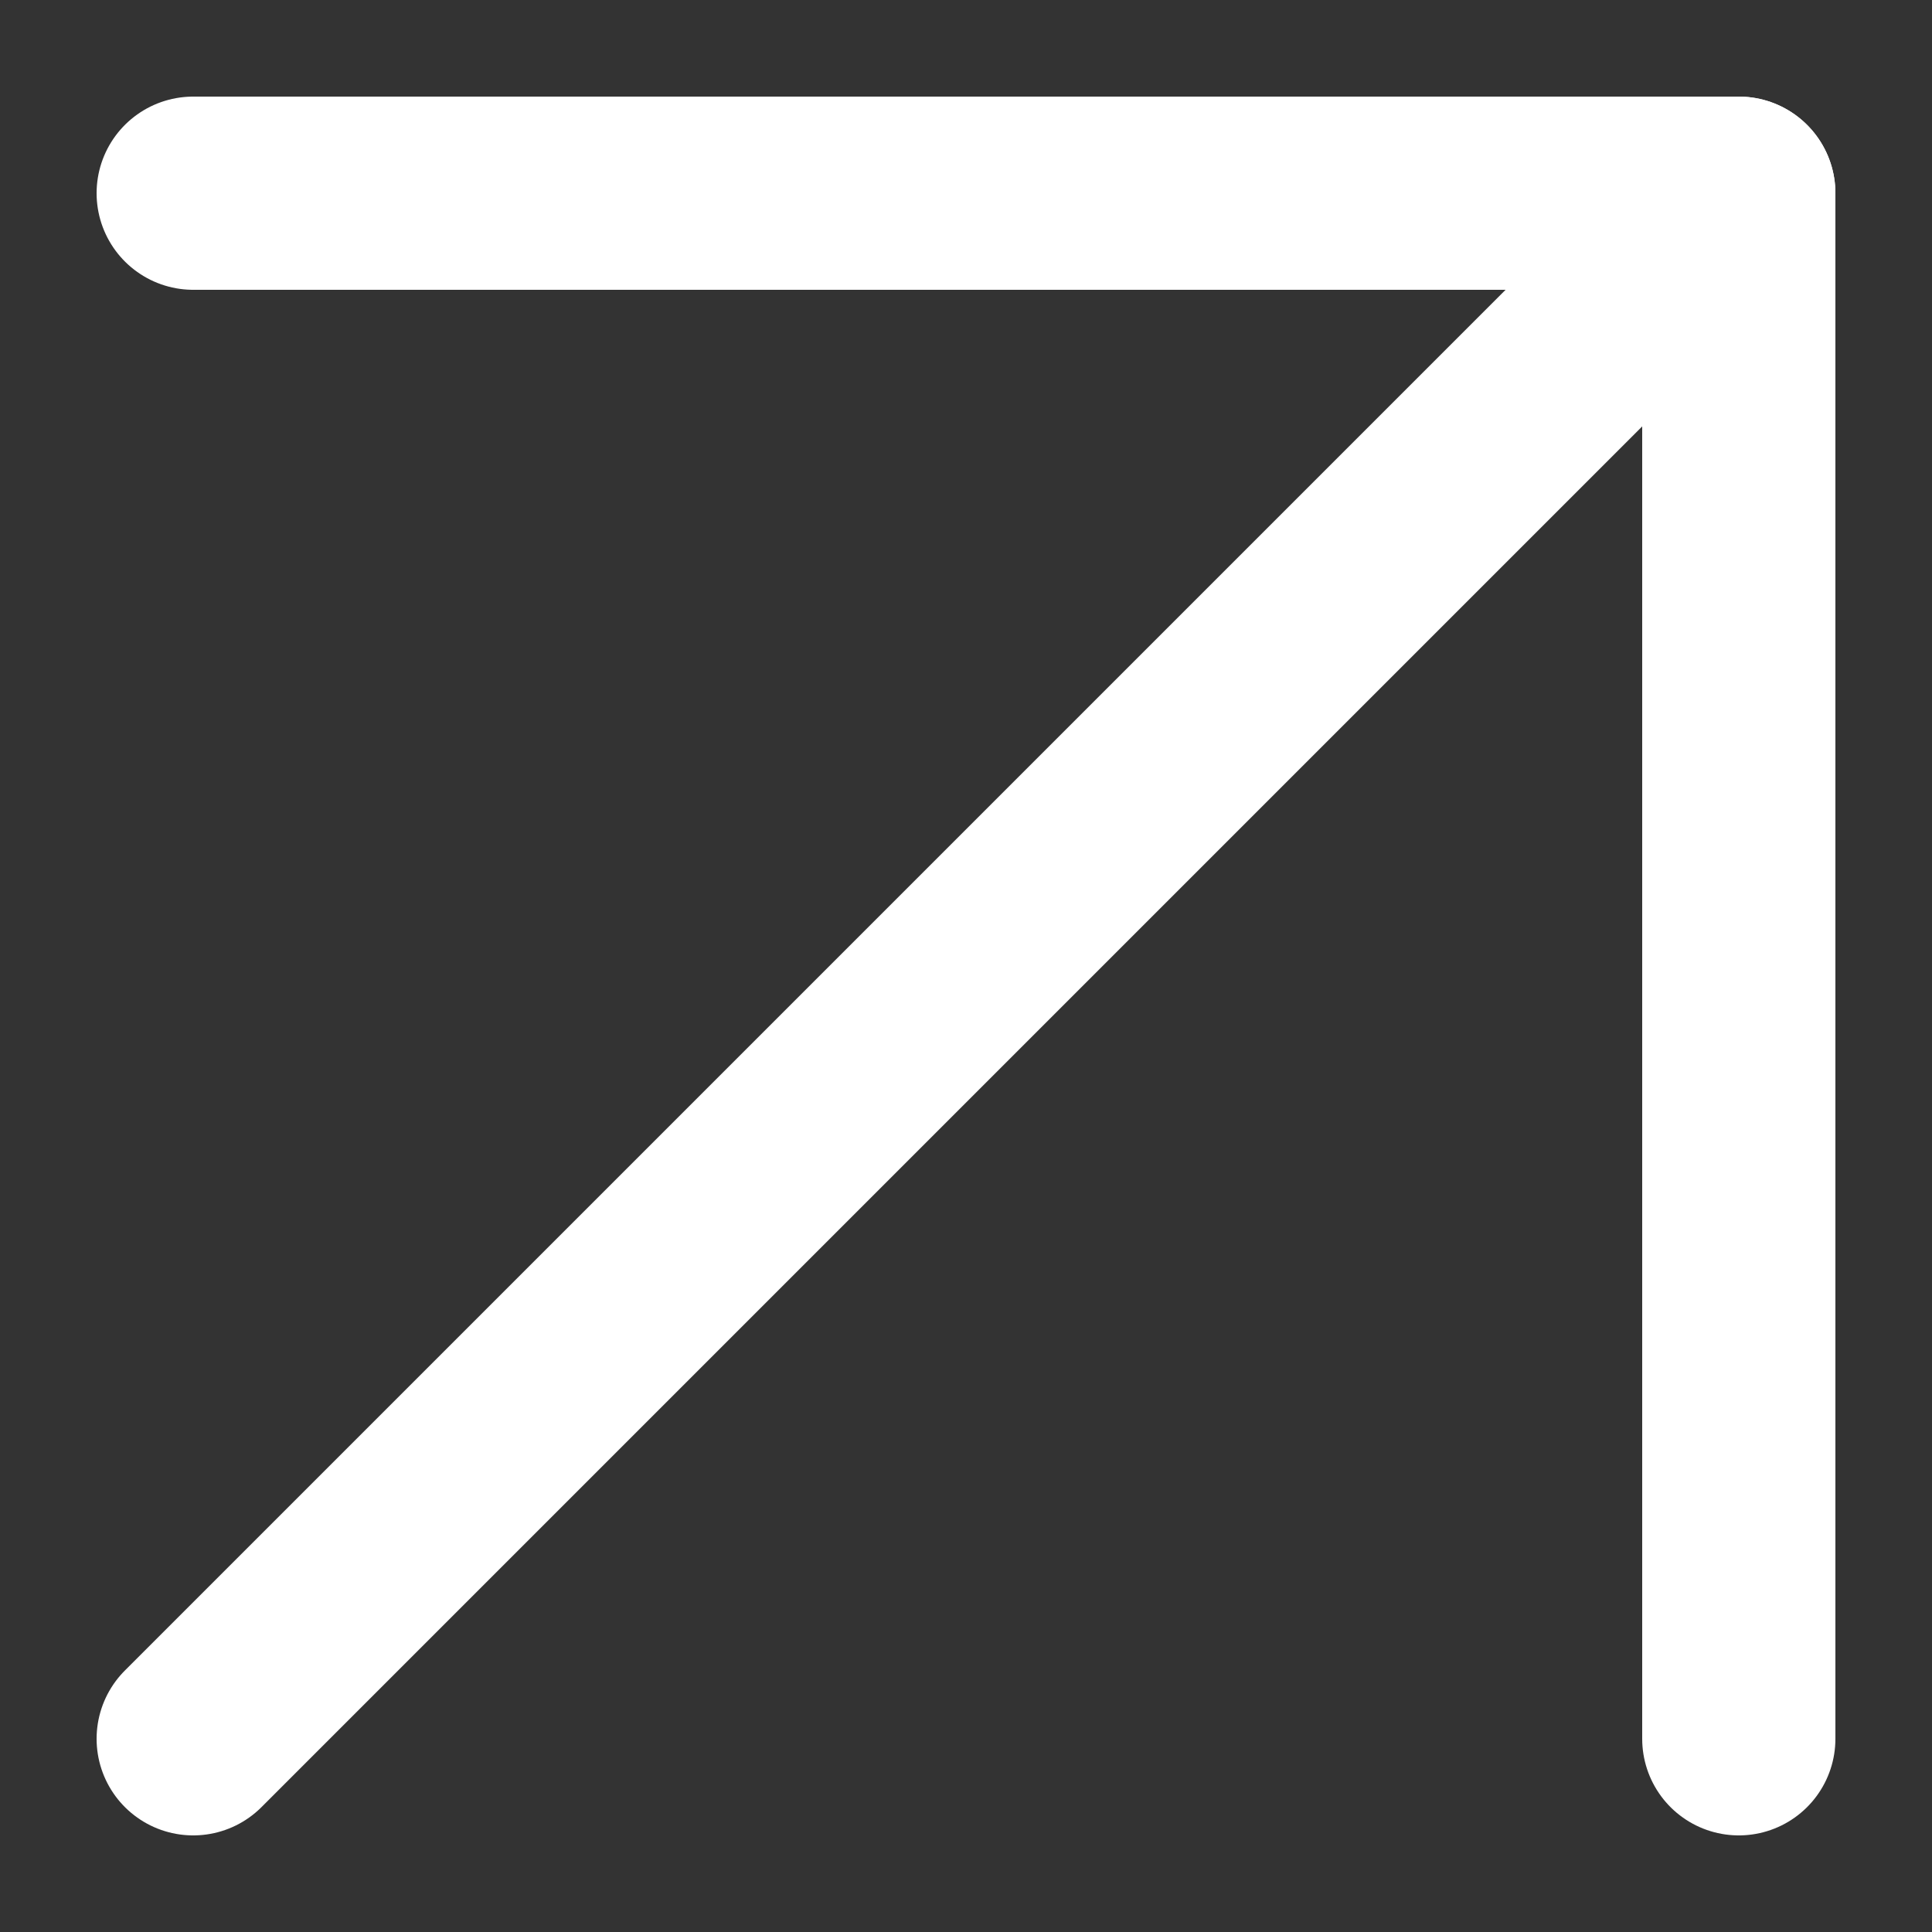
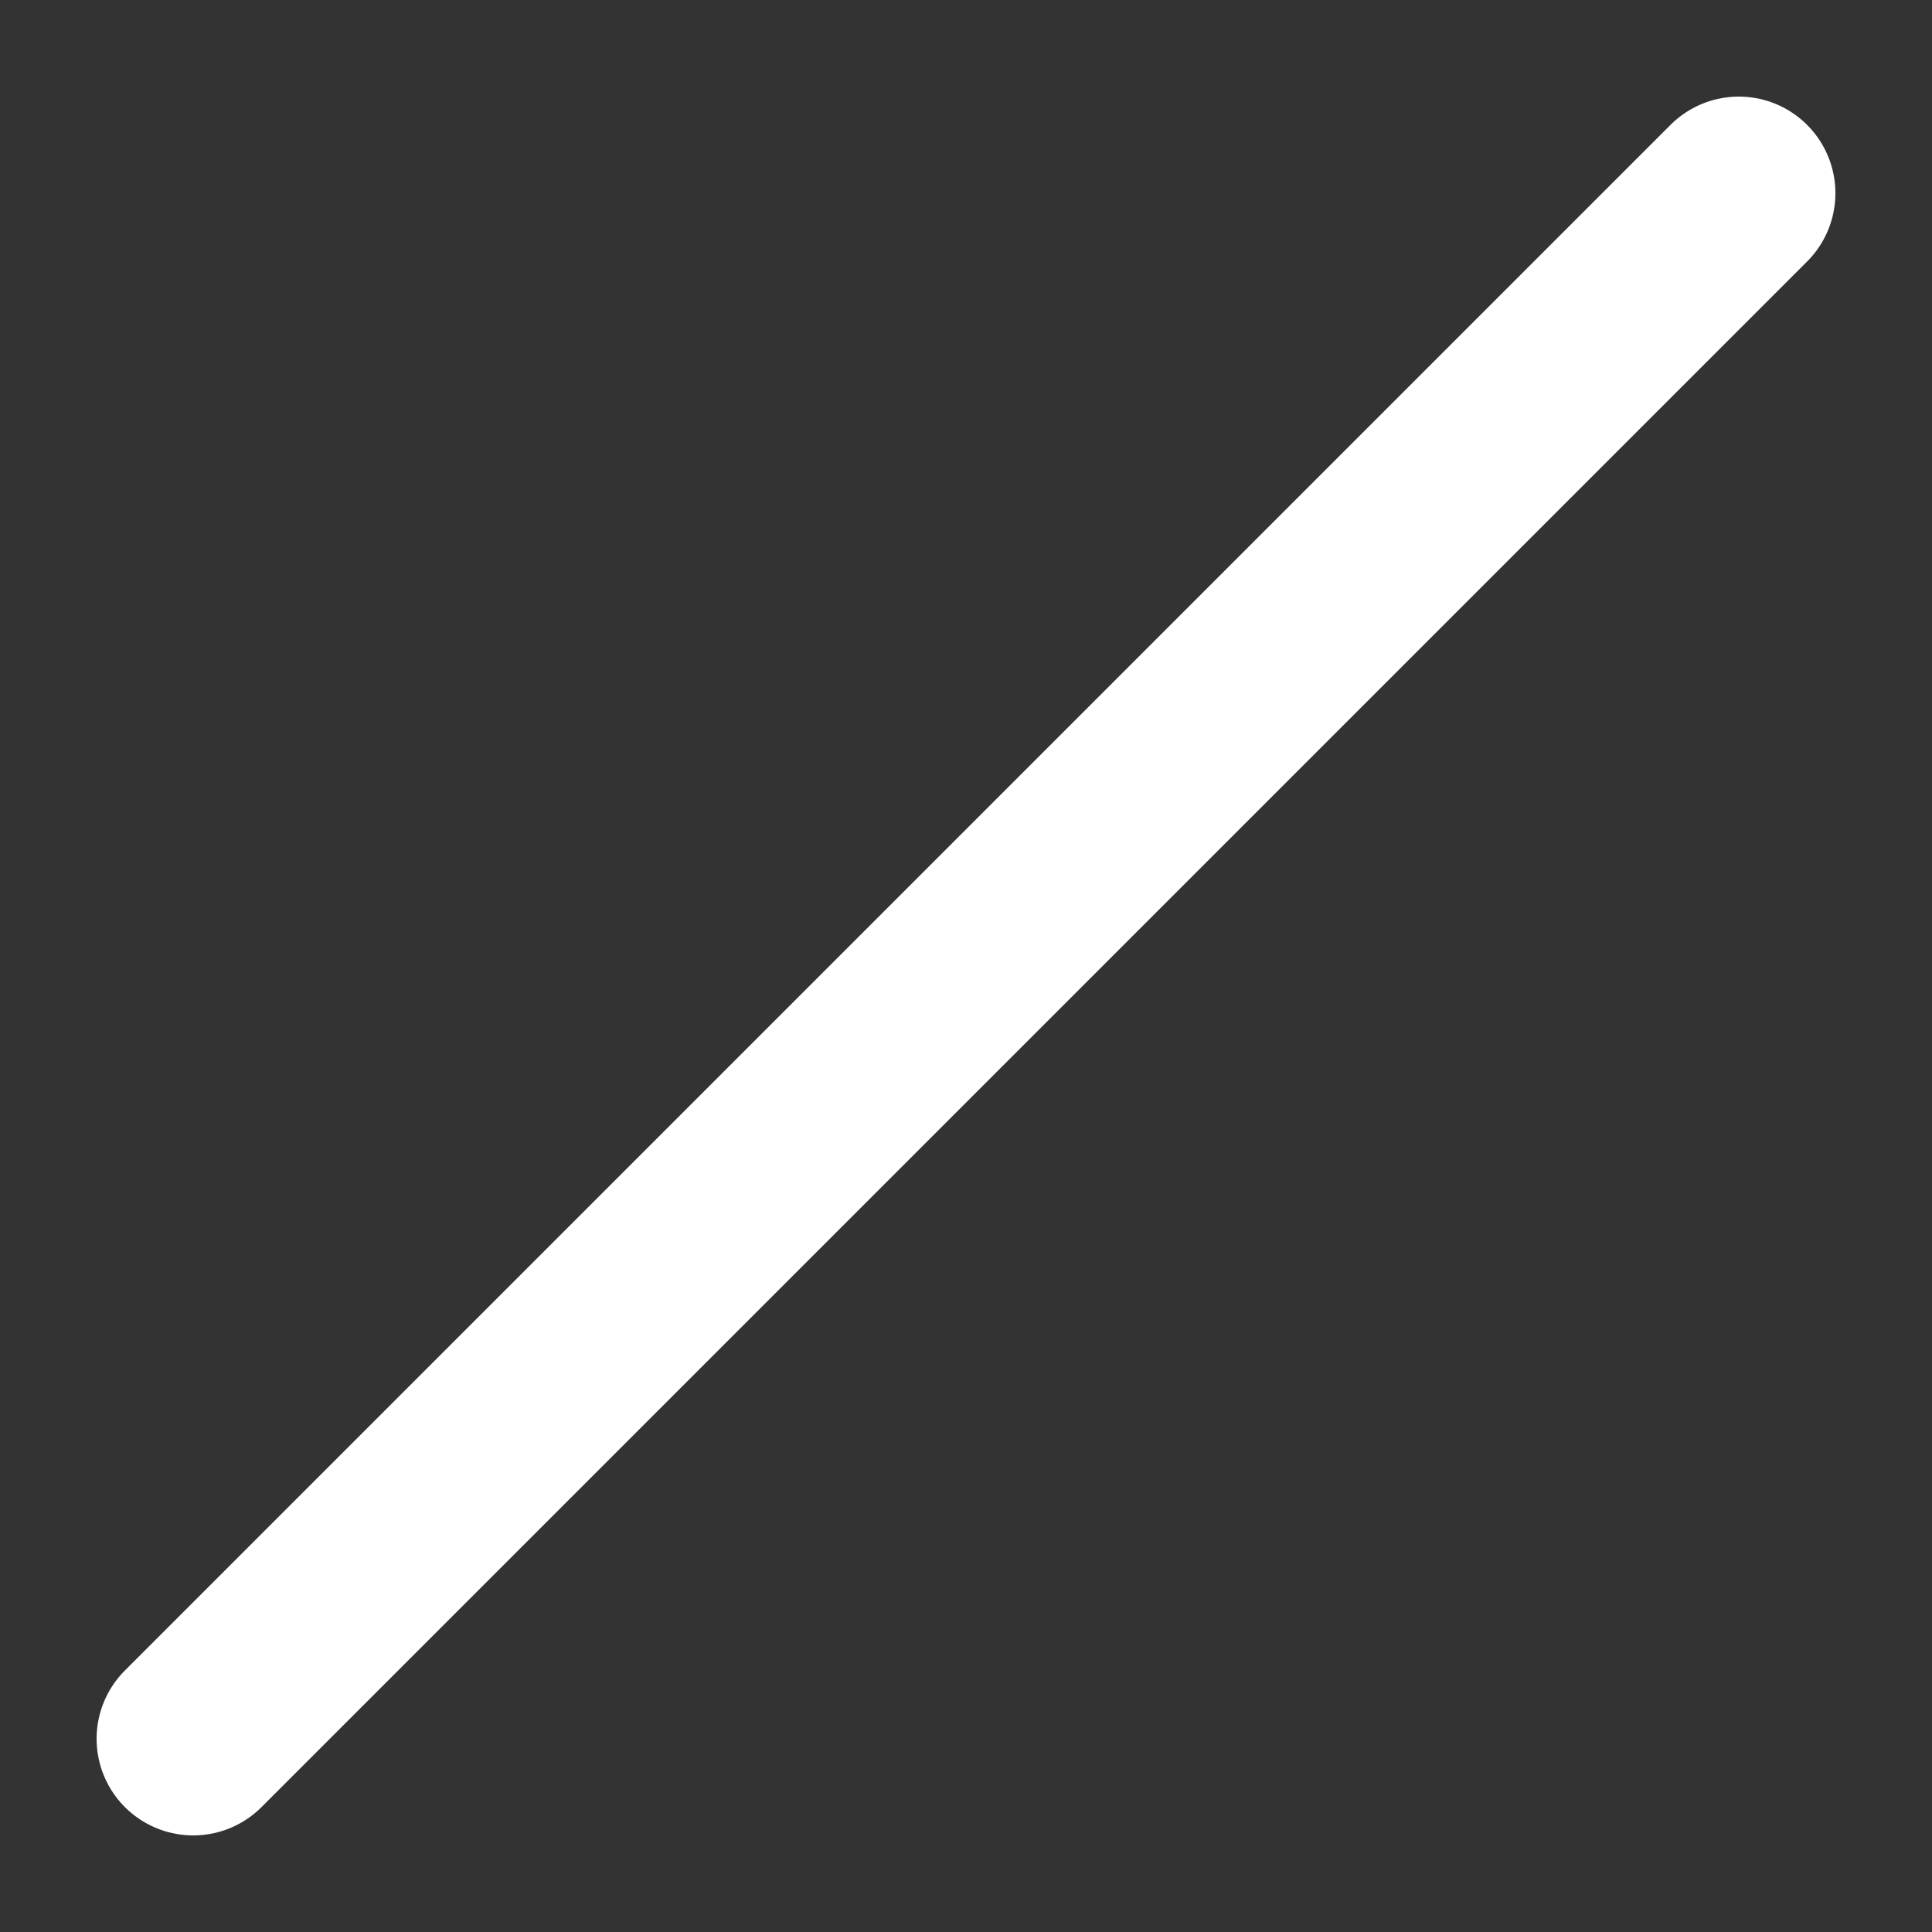
<svg xmlns="http://www.w3.org/2000/svg" width="10" height="10" viewBox="0 0 10 10" fill="none">
  <rect x="0" y="0" width="10" height="10" fill="#333333" stroke="none" />
  <path d="M1 9L9 1" stroke="white" stroke-linecap="round" stroke-linejoin="round" />
-   <path d="M9 9V1H1" stroke="white" stroke-linecap="round" stroke-linejoin="round" />
</svg>